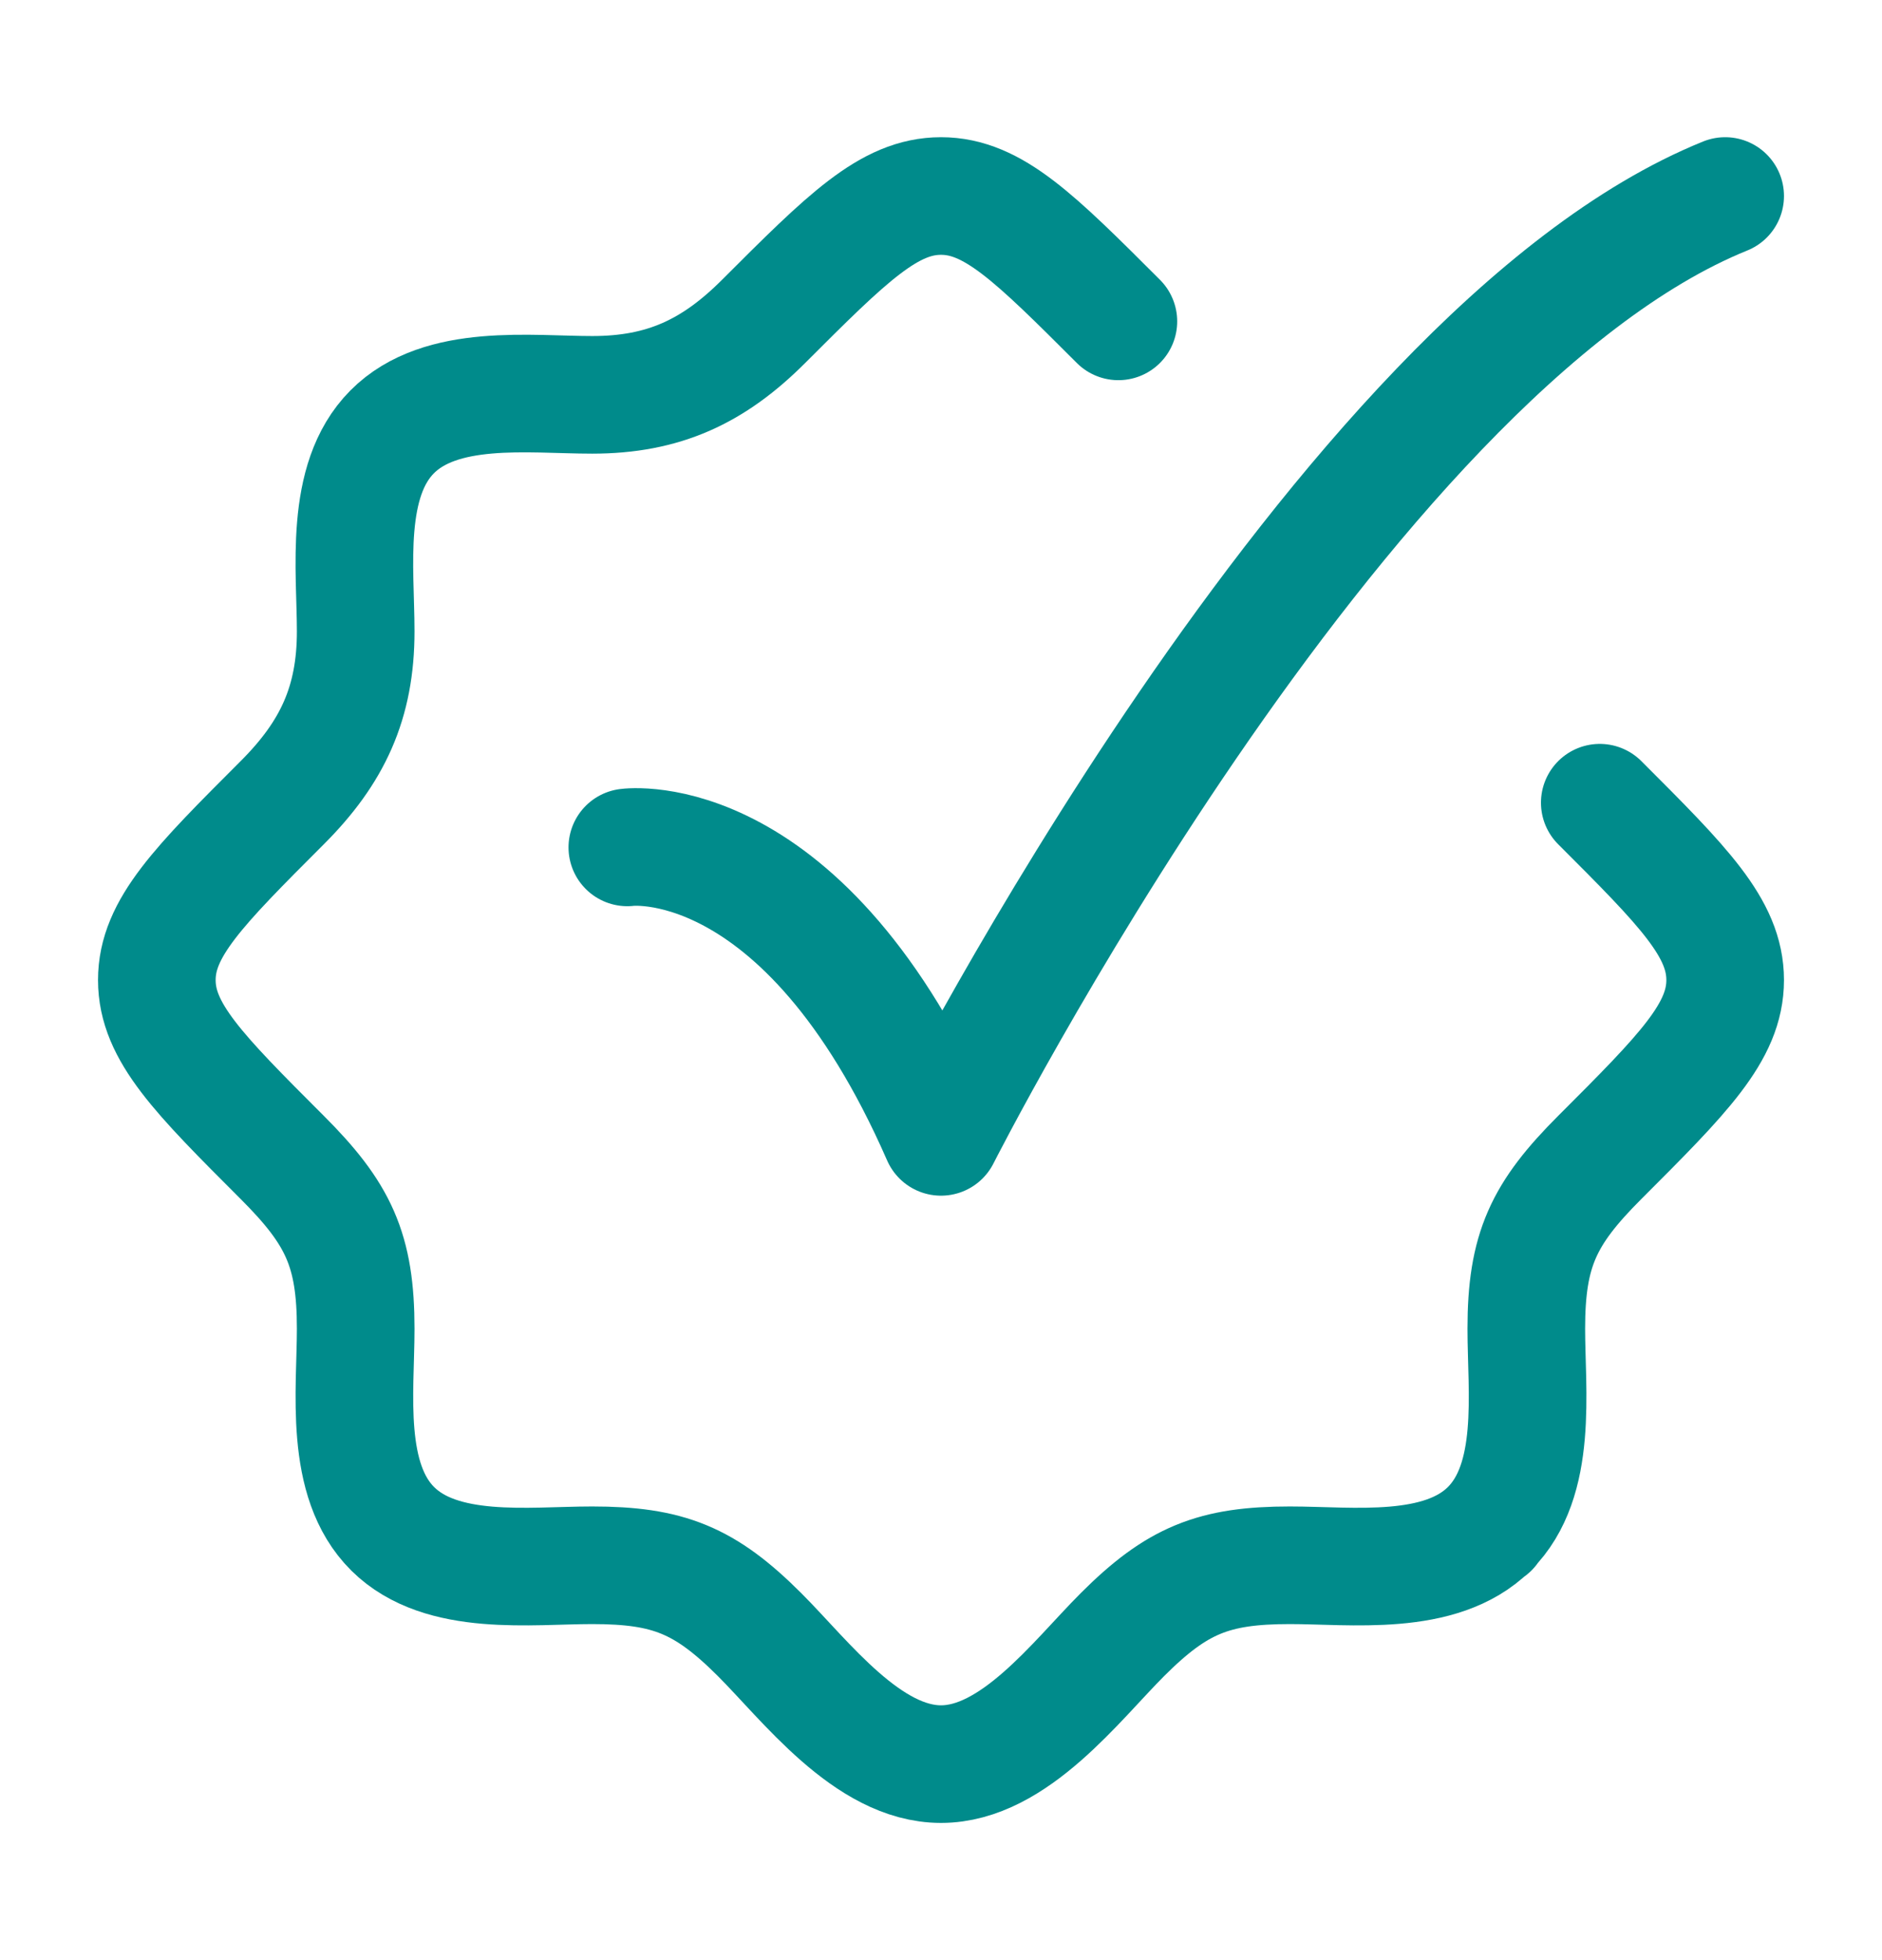
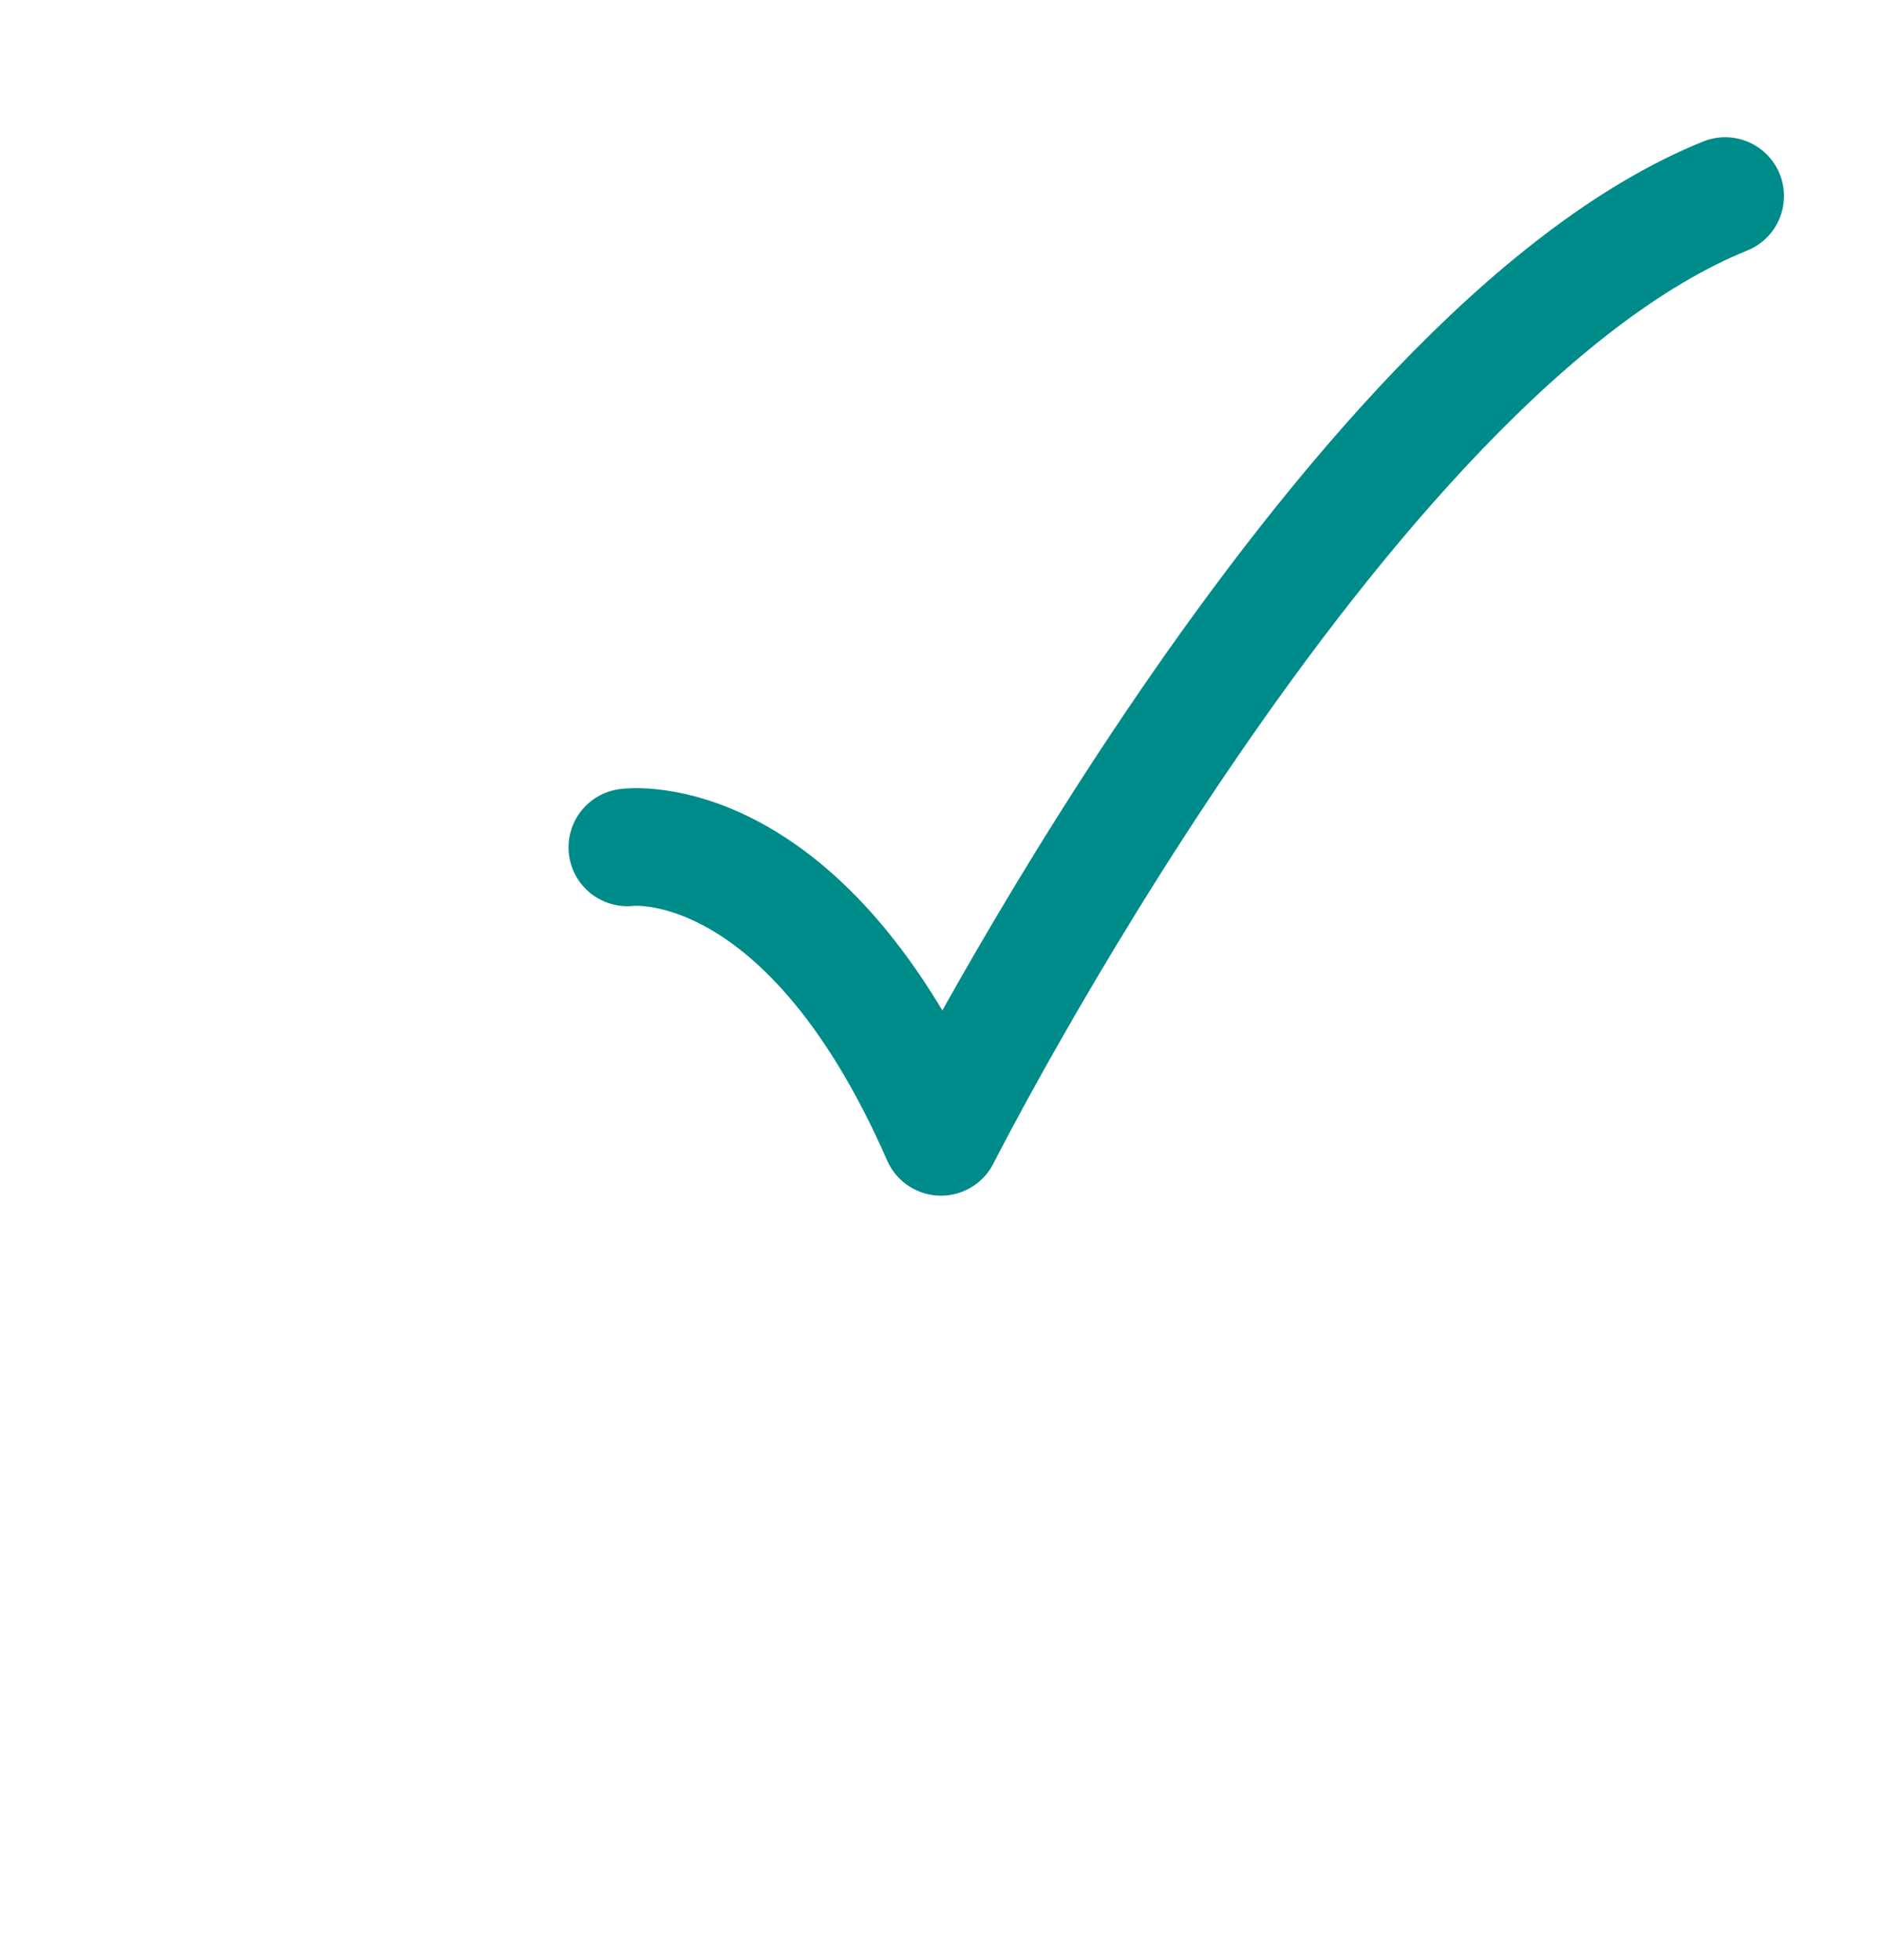
<svg xmlns="http://www.w3.org/2000/svg" width="24" height="25" viewBox="0 0 24 25" fill="none">
-   <path d="M14.262 4.099C13.196 3.033 12.662 2.5 12 2.5C11.338 2.5 10.804 3.033 9.738 4.099C9.098 4.739 8.464 5.036 7.552 5.036C6.756 5.036 5.622 4.882 5 5.509C4.382 6.132 4.536 7.261 4.536 8.052C4.536 8.964 4.239 9.598 3.599 10.238C2.533 11.304 2 11.838 2 12.5C2 13.162 2.533 13.696 3.599 14.762C4.316 15.479 4.536 15.941 4.536 16.948C4.536 17.744 4.382 18.878 5.009 19.5C5.632 20.117 6.761 19.964 7.552 19.964C8.523 19.964 8.991 20.154 9.685 20.847C10.275 21.437 11.066 22.5 12 22.5C12.934 22.5 13.725 21.437 14.315 20.847C15.009 20.154 15.476 19.964 16.448 19.964C17.239 19.964 18.368 20.117 18.991 19.5M18.991 19.5C19.618 18.878 19.464 17.744 19.464 16.948C19.464 15.941 19.684 15.479 20.401 14.762C21.467 13.696 22 13.162 22 12.5C22 11.838 21.467 11.304 20.401 10.238M18.991 19.5H19" stroke="#008B8B" stroke-width="1.5" stroke-linecap="round" stroke-linejoin="round" />
  <path d="M8 10.808C8 10.808 10.25 10.5 12 14.5C12 14.5 17.059 4.5 22 2.5" stroke="#008B8B" stroke-width="1.5" stroke-linecap="round" stroke-linejoin="round" />
</svg>